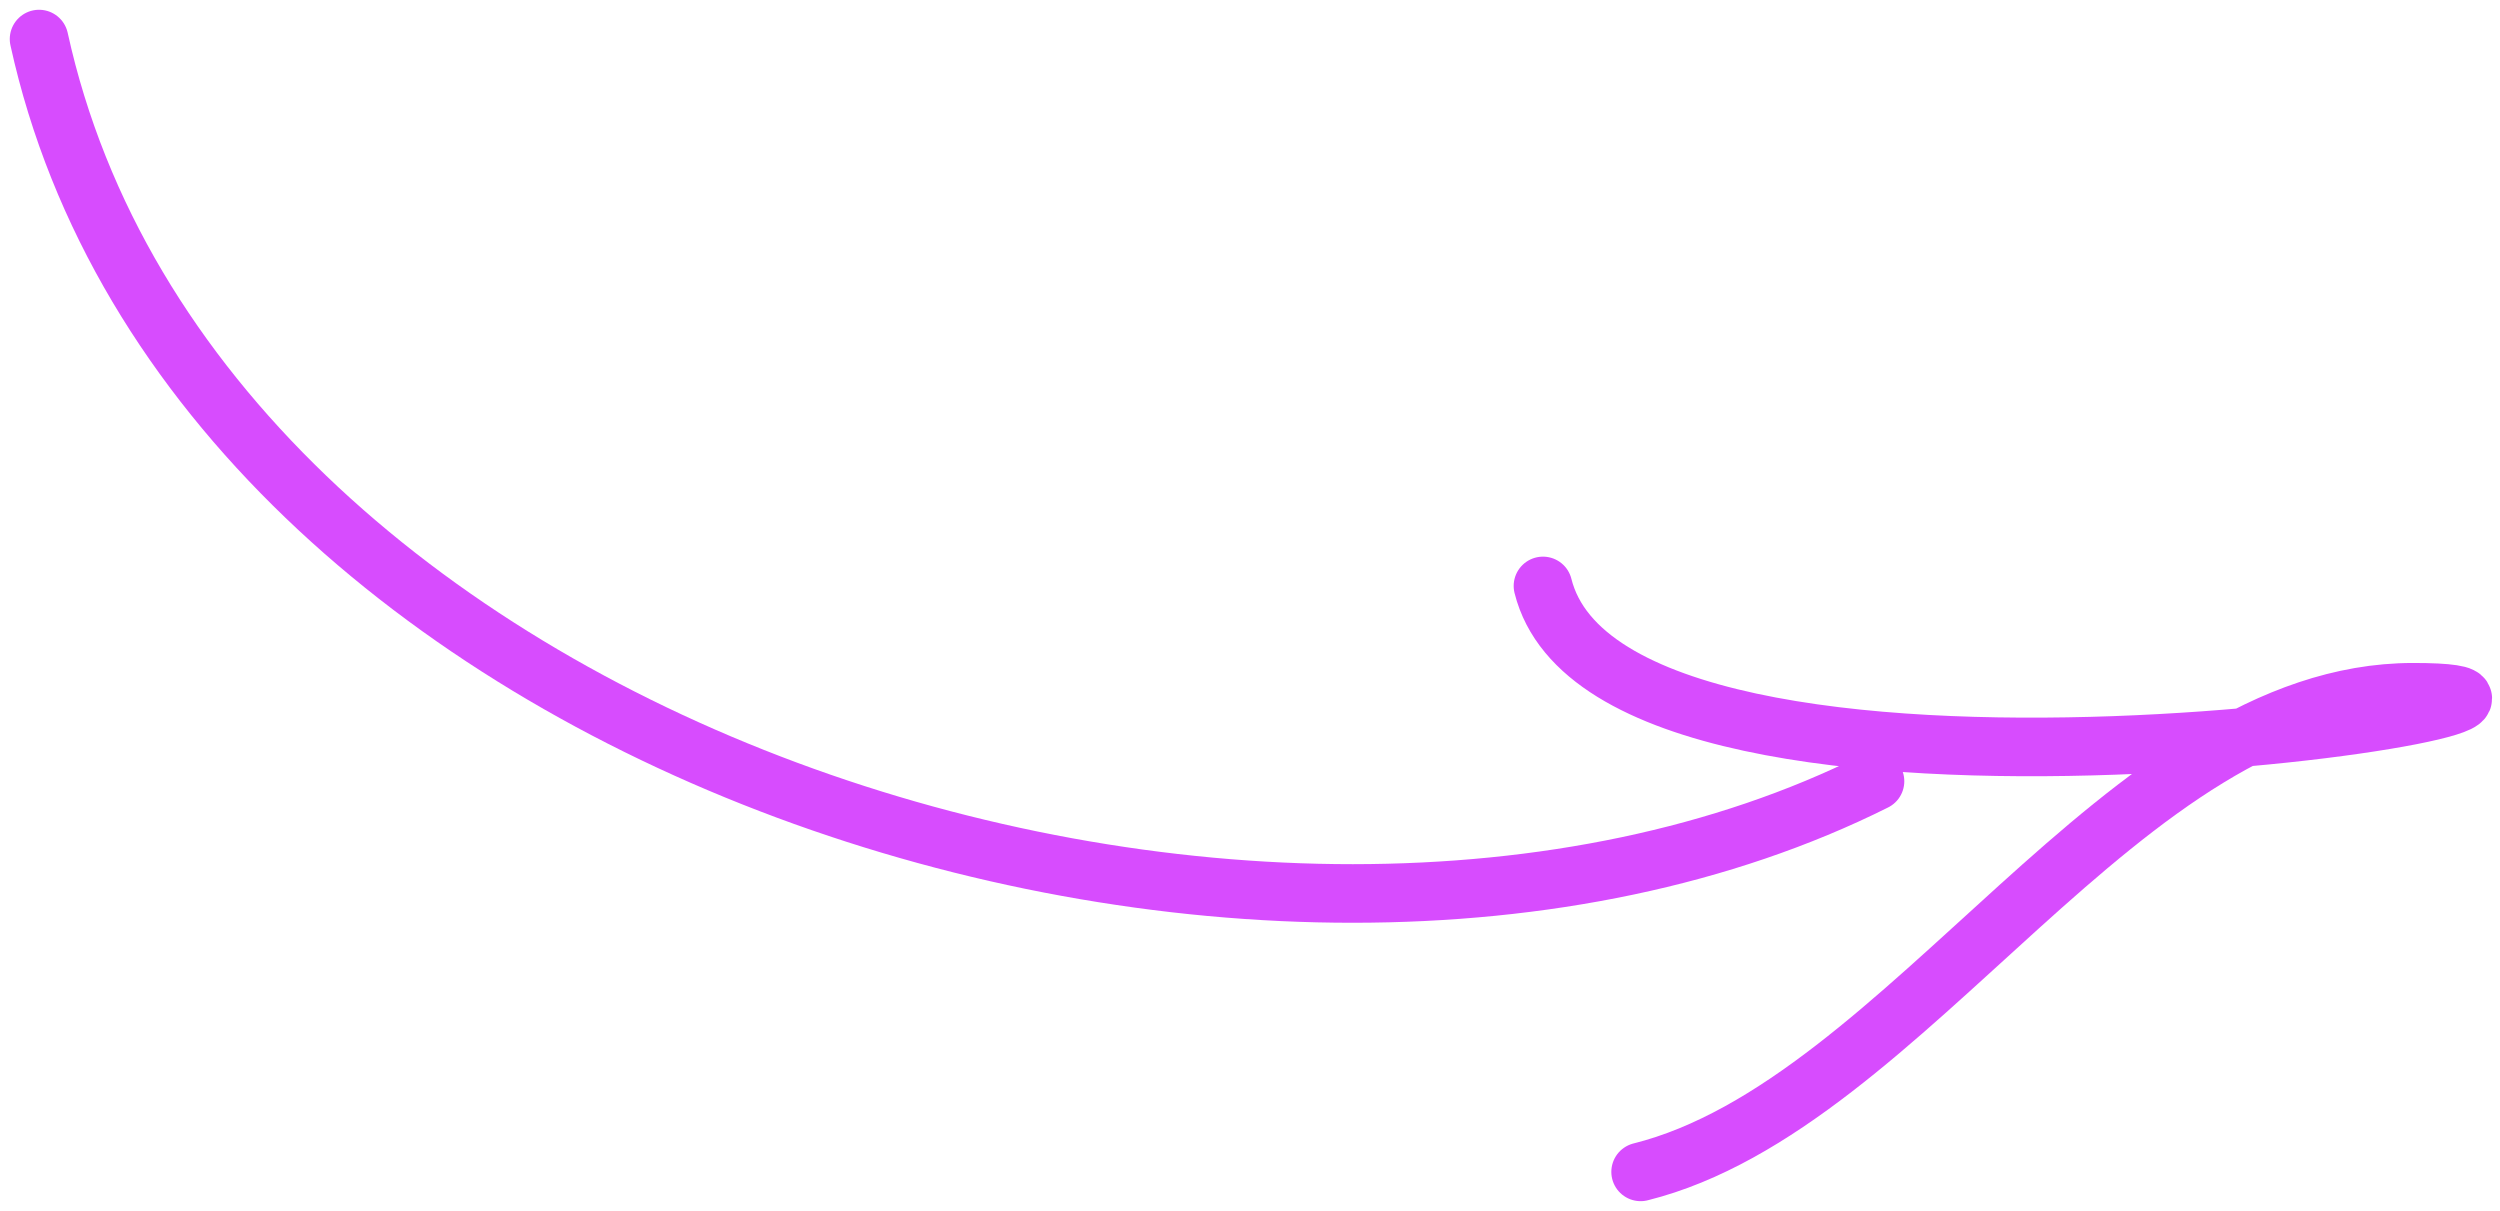
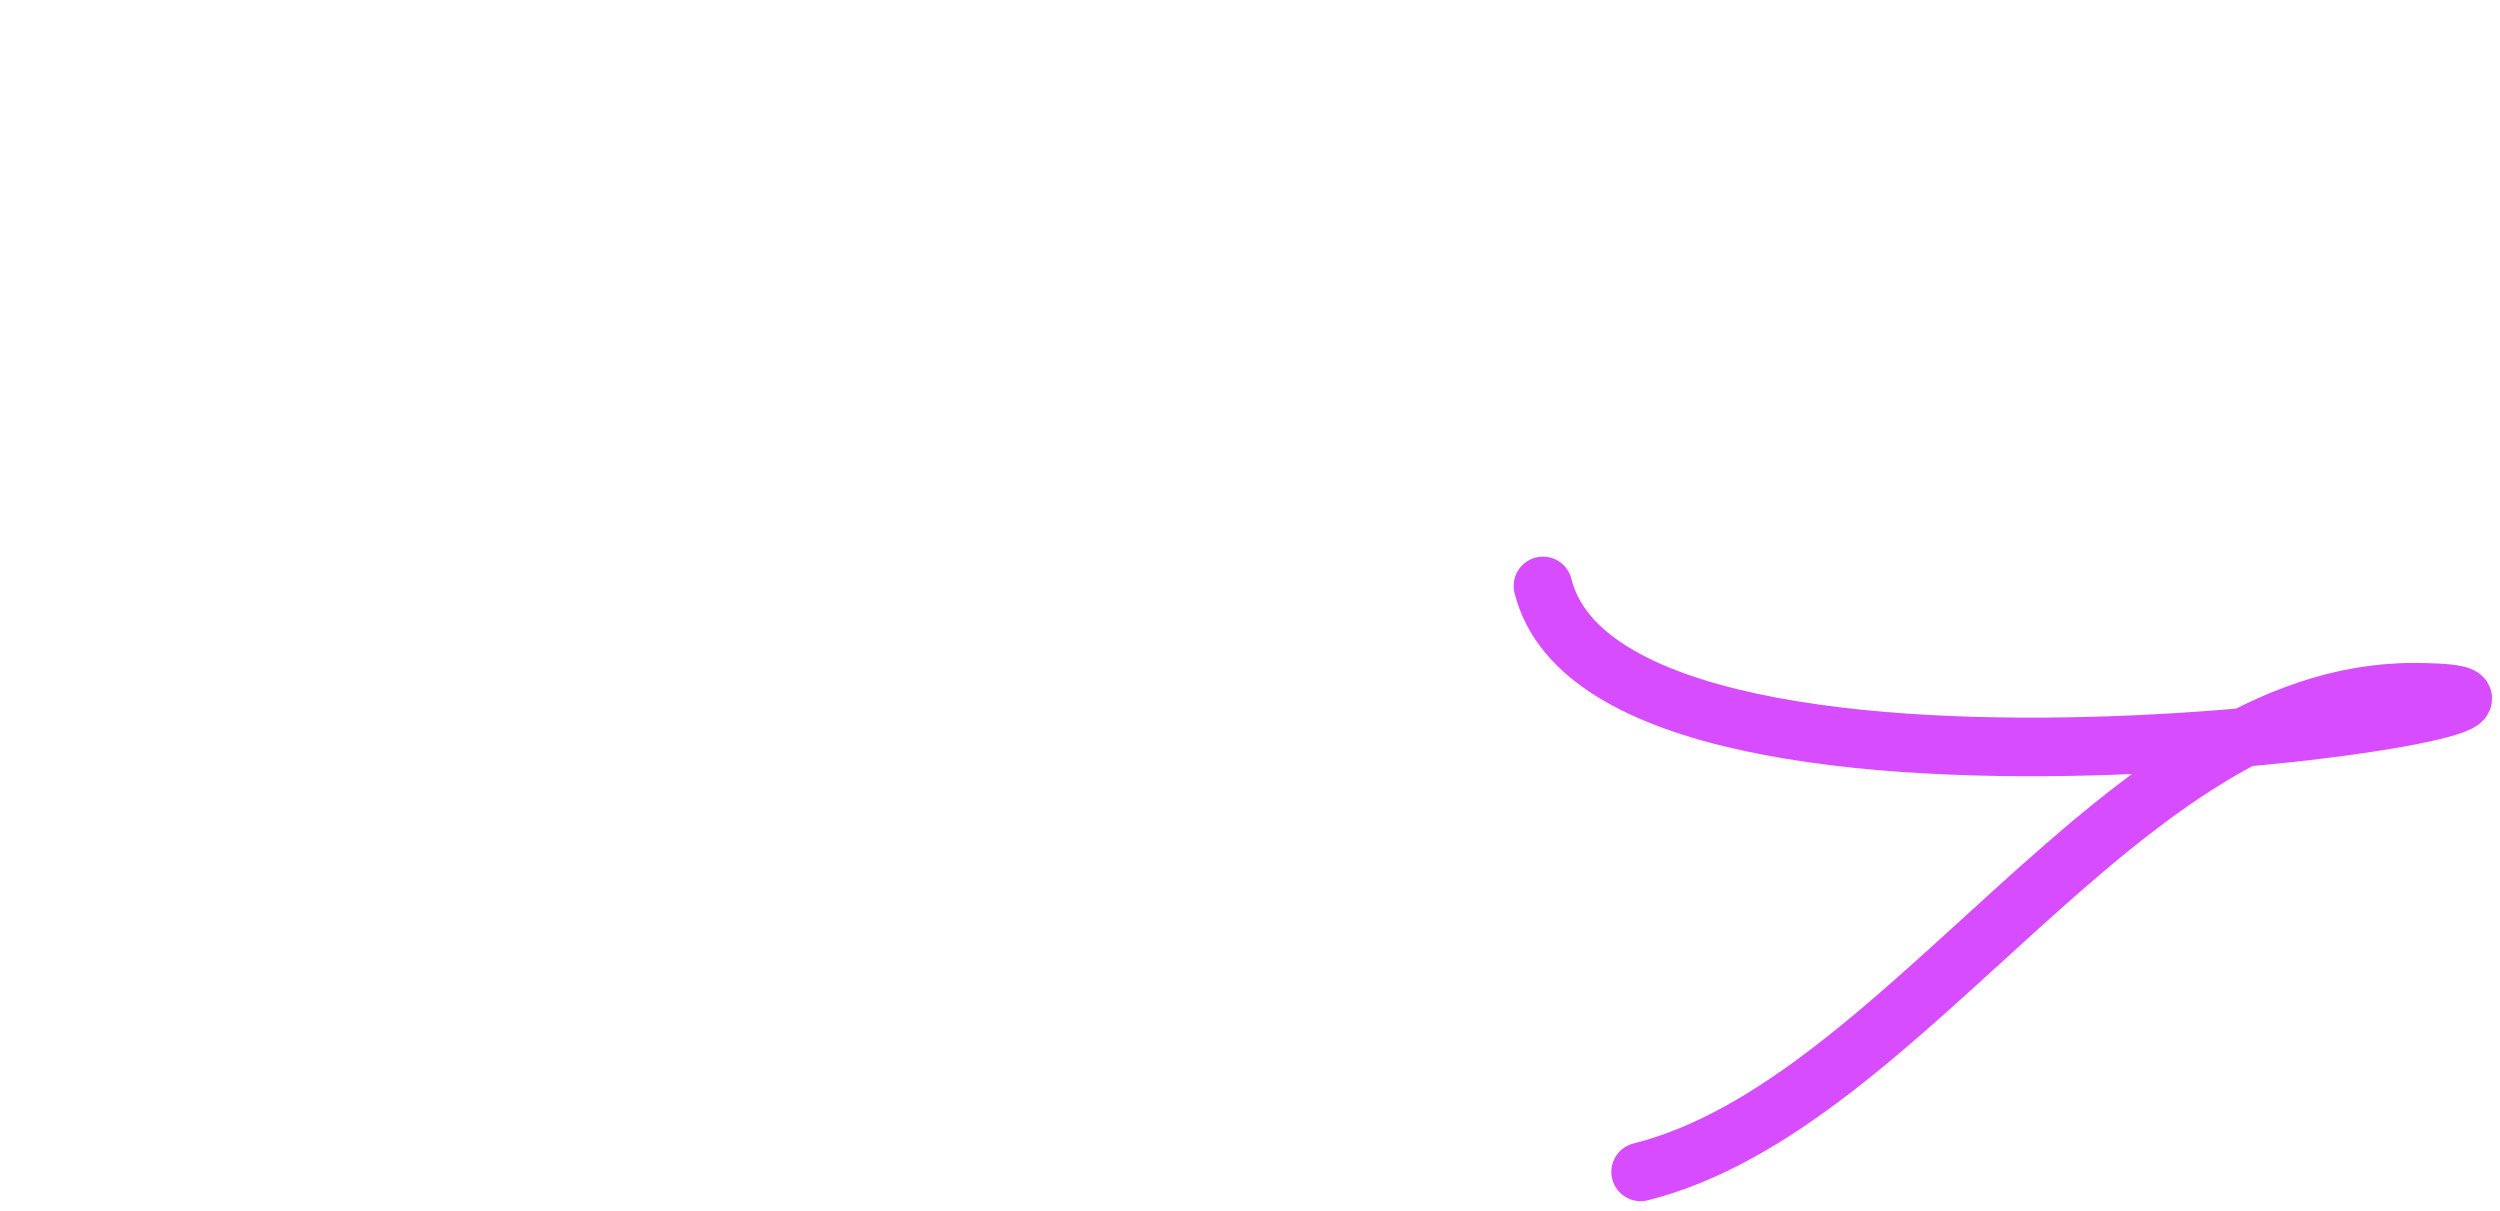
<svg xmlns="http://www.w3.org/2000/svg" width="128" height="62" viewBox="0 0 128 62" fill="none">
-   <path d="M2 2C9.962 38.272 64.794 55.603 96 40" stroke="#D74CFE" stroke-width="3" stroke-linecap="round" />
  <path d="M79 30C82.629 44.516 138.518 35.444 123.556 35.444C108.733 35.444 97.731 56.567 84 60" stroke="#D74CFE" stroke-width="3" stroke-linecap="round" />
</svg>